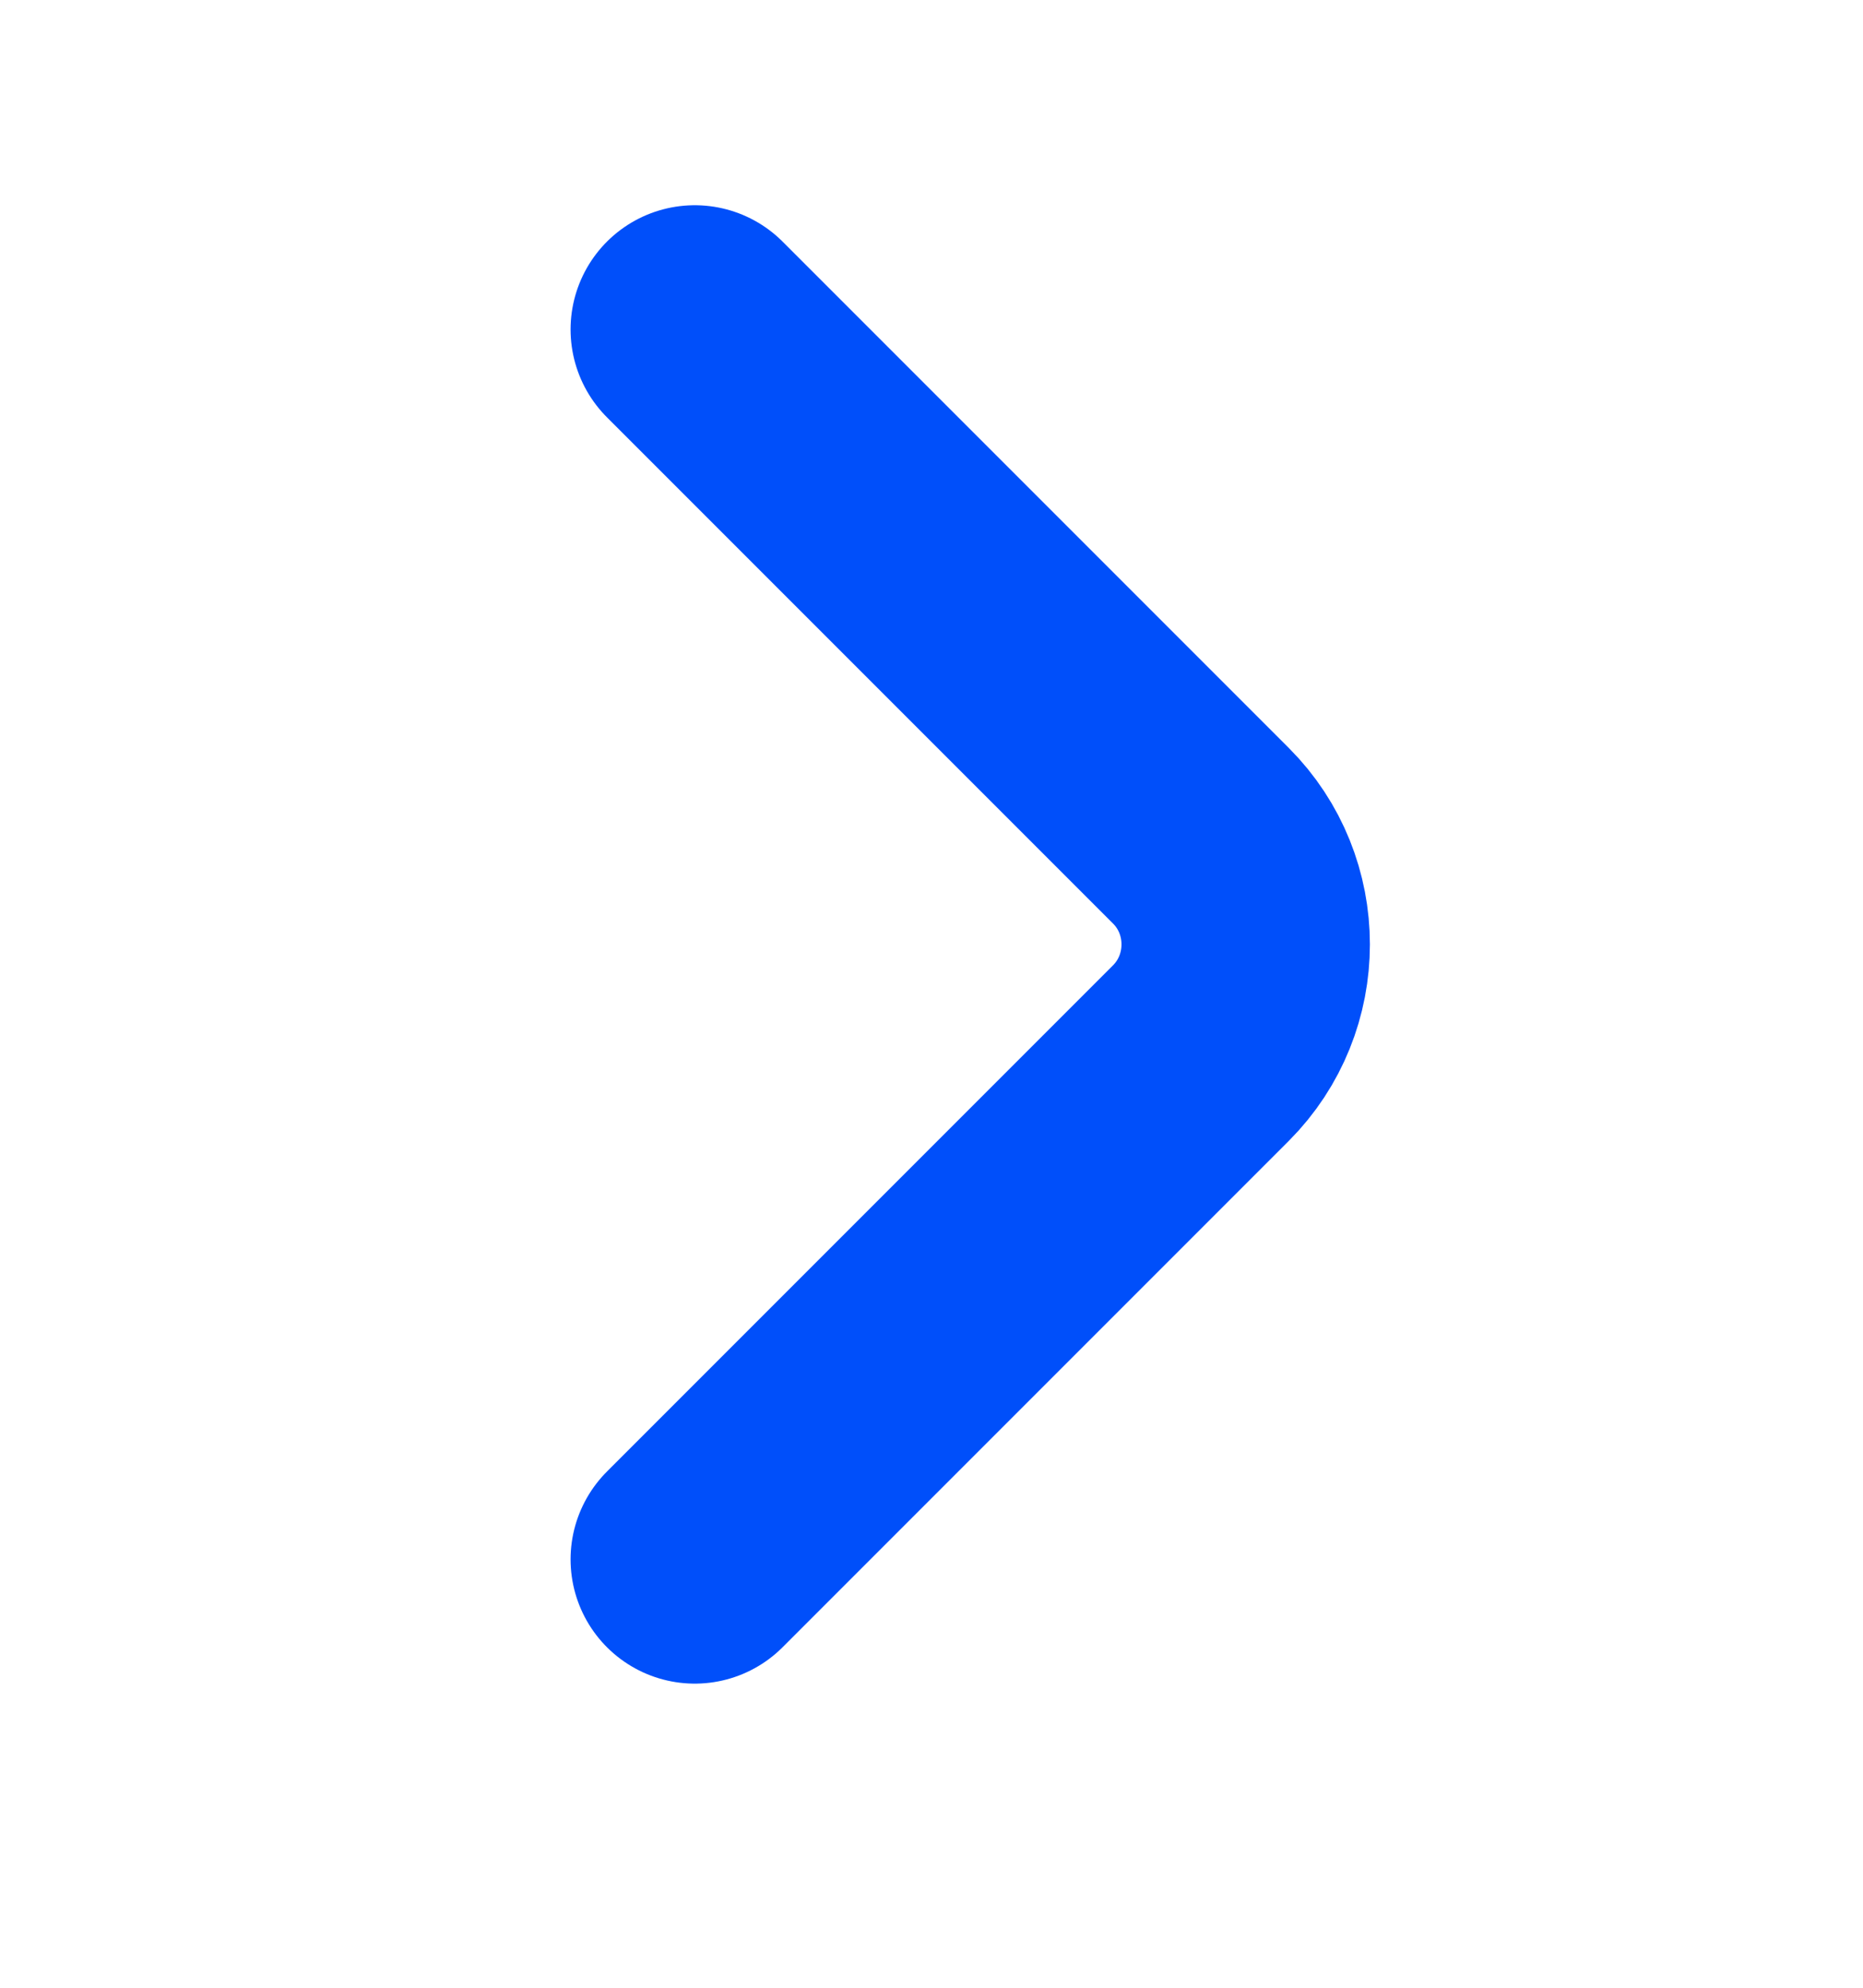
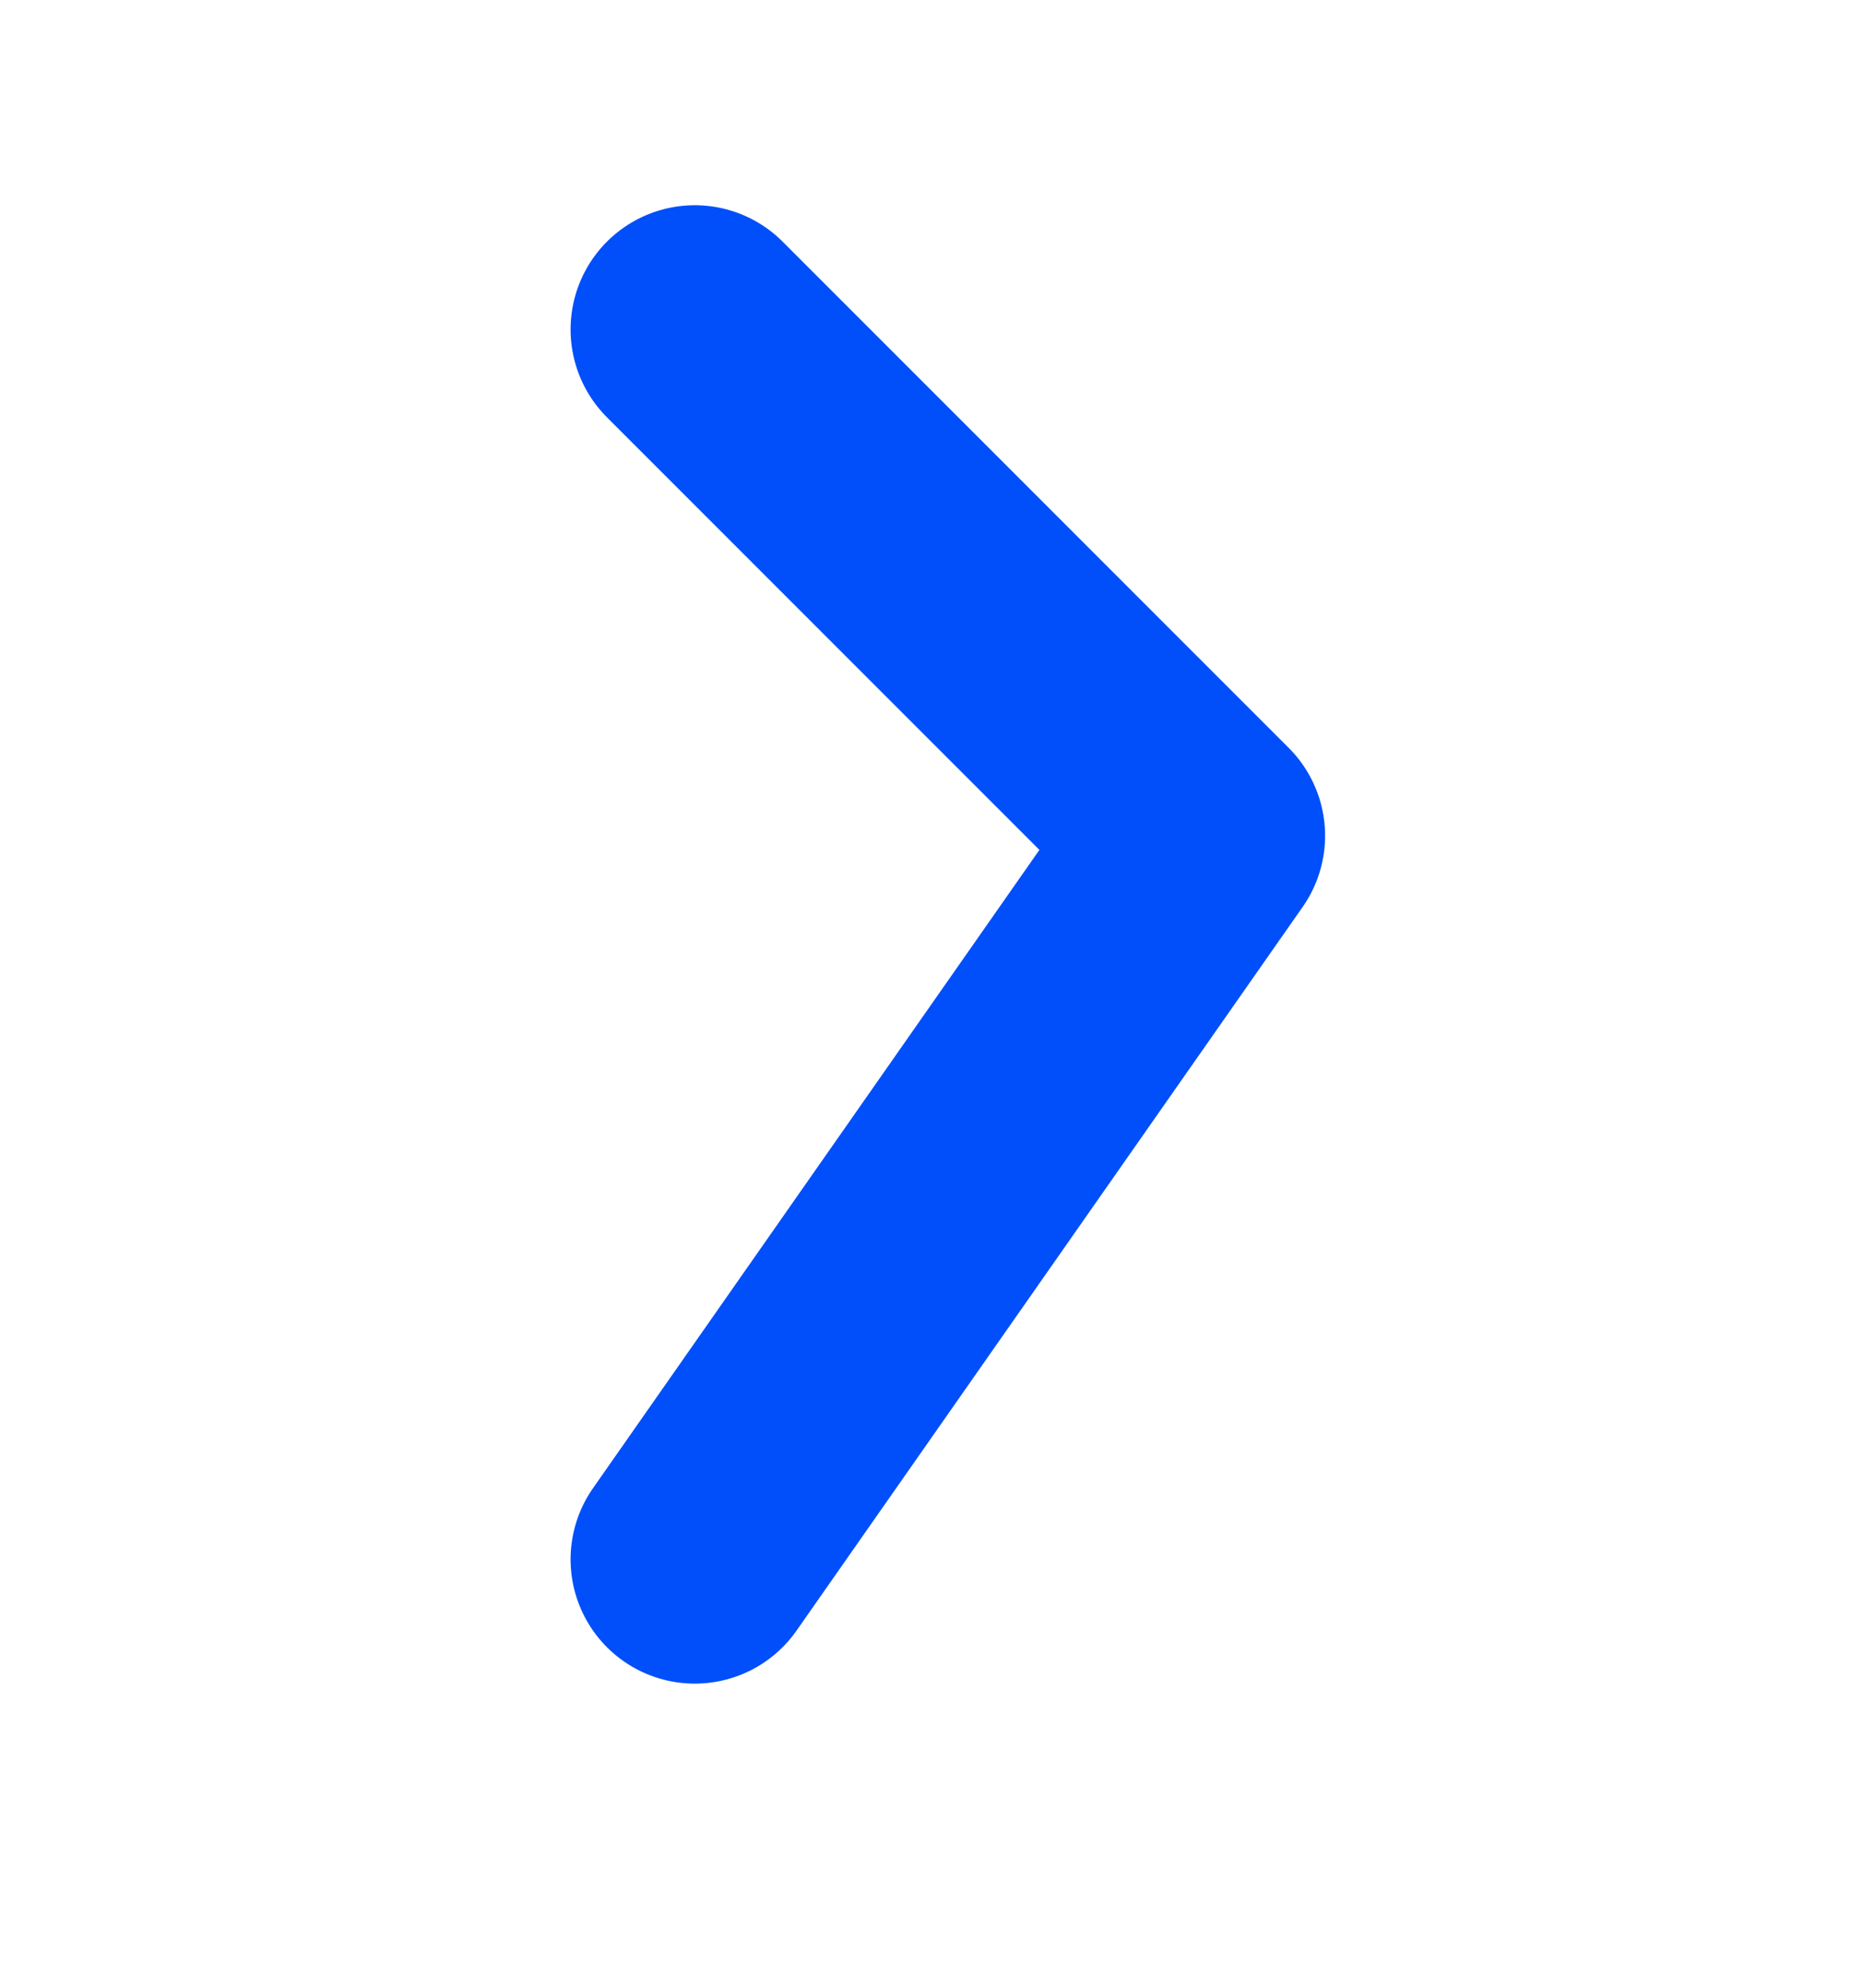
<svg xmlns="http://www.w3.org/2000/svg" width="15" height="16" viewBox="0 0 15 16" fill="none">
-   <path d="M5.594 2.652L9.669 6.727C10.15 7.208 10.15 7.995 9.669 8.477L5.594 12.552" stroke="#004FFA" stroke-width="2" stroke-miterlimit="10" stroke-linecap="round" stroke-linejoin="round" />
+   <path d="M5.594 2.652L9.669 6.727L5.594 12.552" stroke="#004FFA" stroke-width="2" stroke-miterlimit="10" stroke-linecap="round" stroke-linejoin="round" />
</svg>